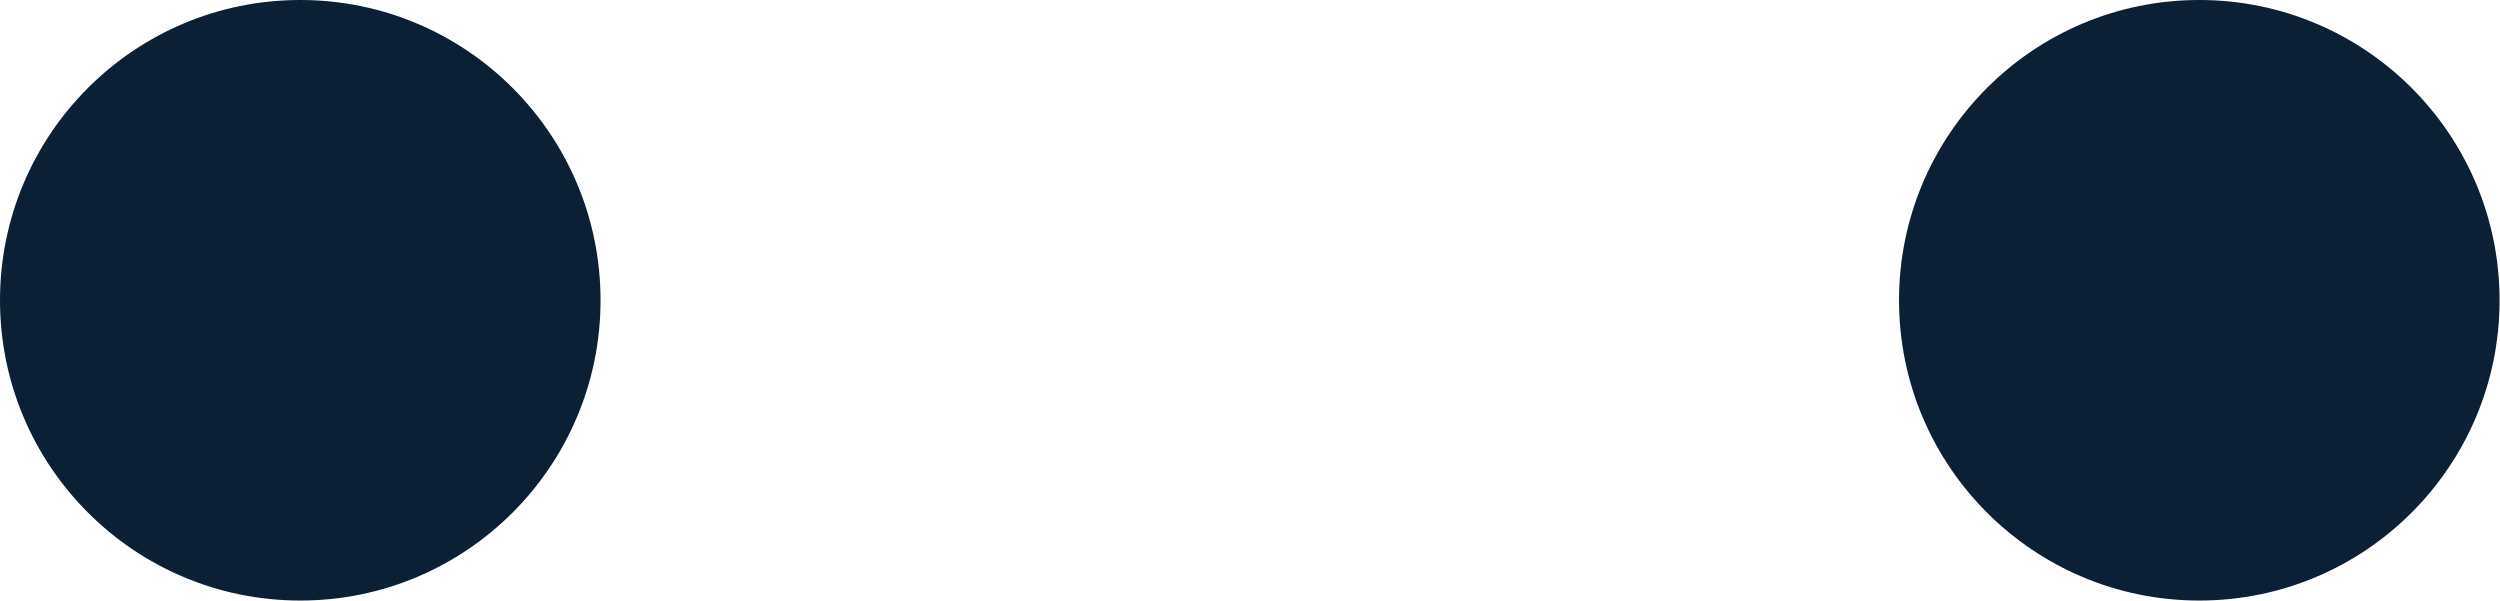
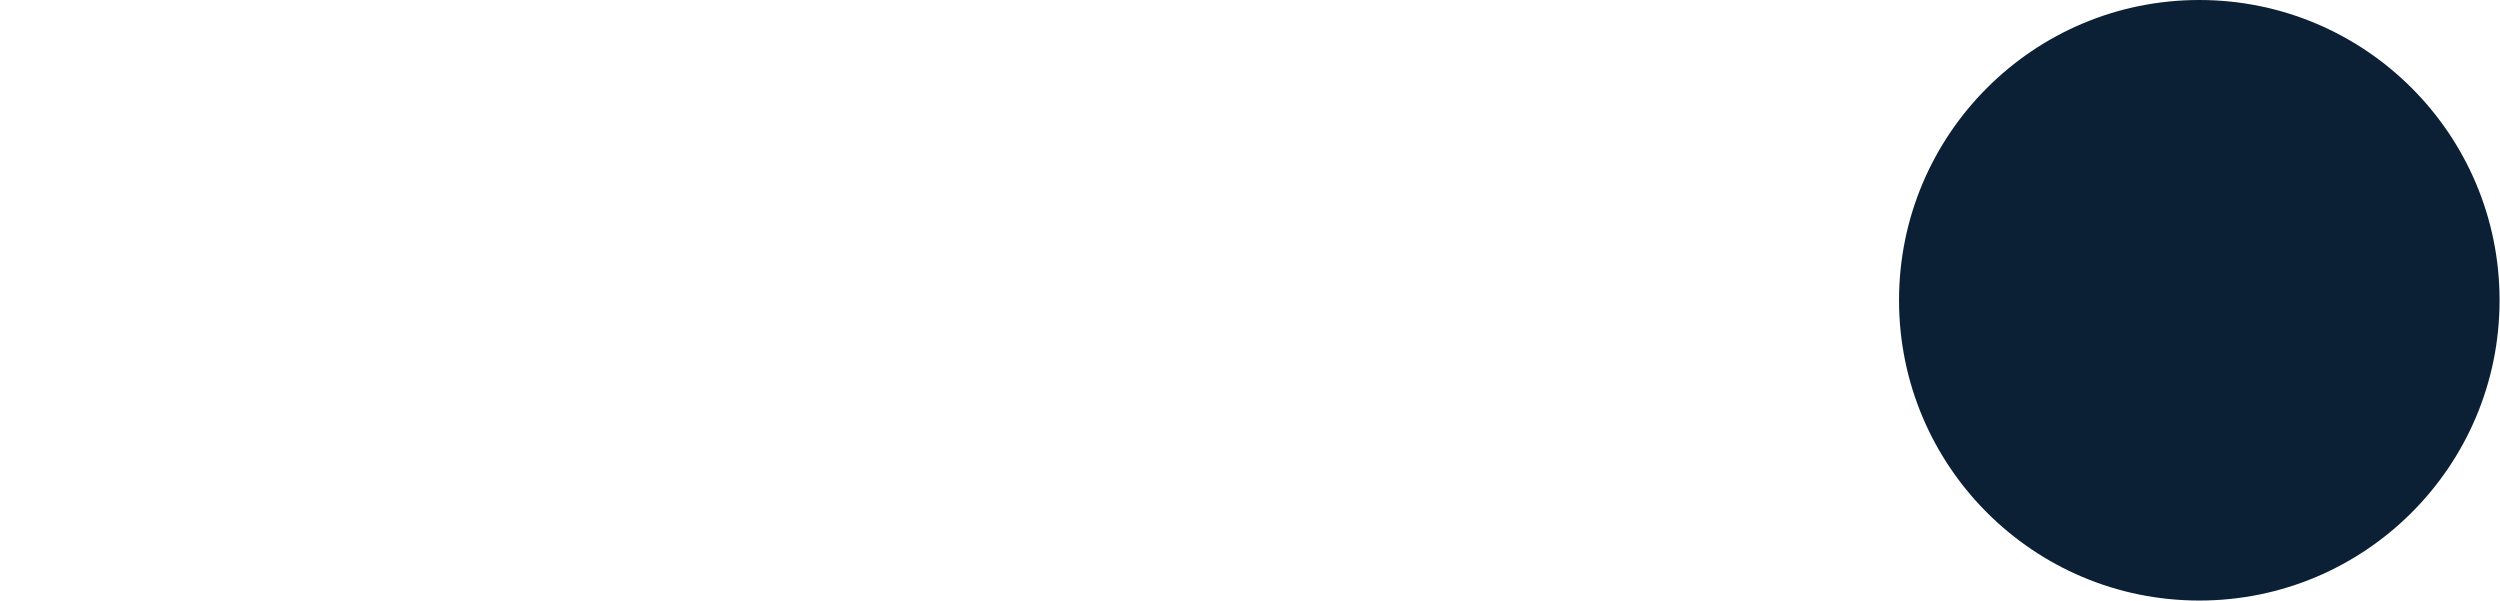
<svg xmlns="http://www.w3.org/2000/svg" viewBox="0 0 58.78 14.12">
  <defs>
    <style>.cls-1{fill:#0b1f35;}</style>
  </defs>
  <title>Ресурс 78</title>
  <g id="Слой_2" data-name="Слой 2">
    <g id="Слой_1-2" data-name="Слой 1">
-       <circle class="cls-1" cx="7.06" cy="7.06" r="7.06" />
      <circle class="cls-1" cx="51.71" cy="7.06" r="7.06" />
    </g>
  </g>
</svg>